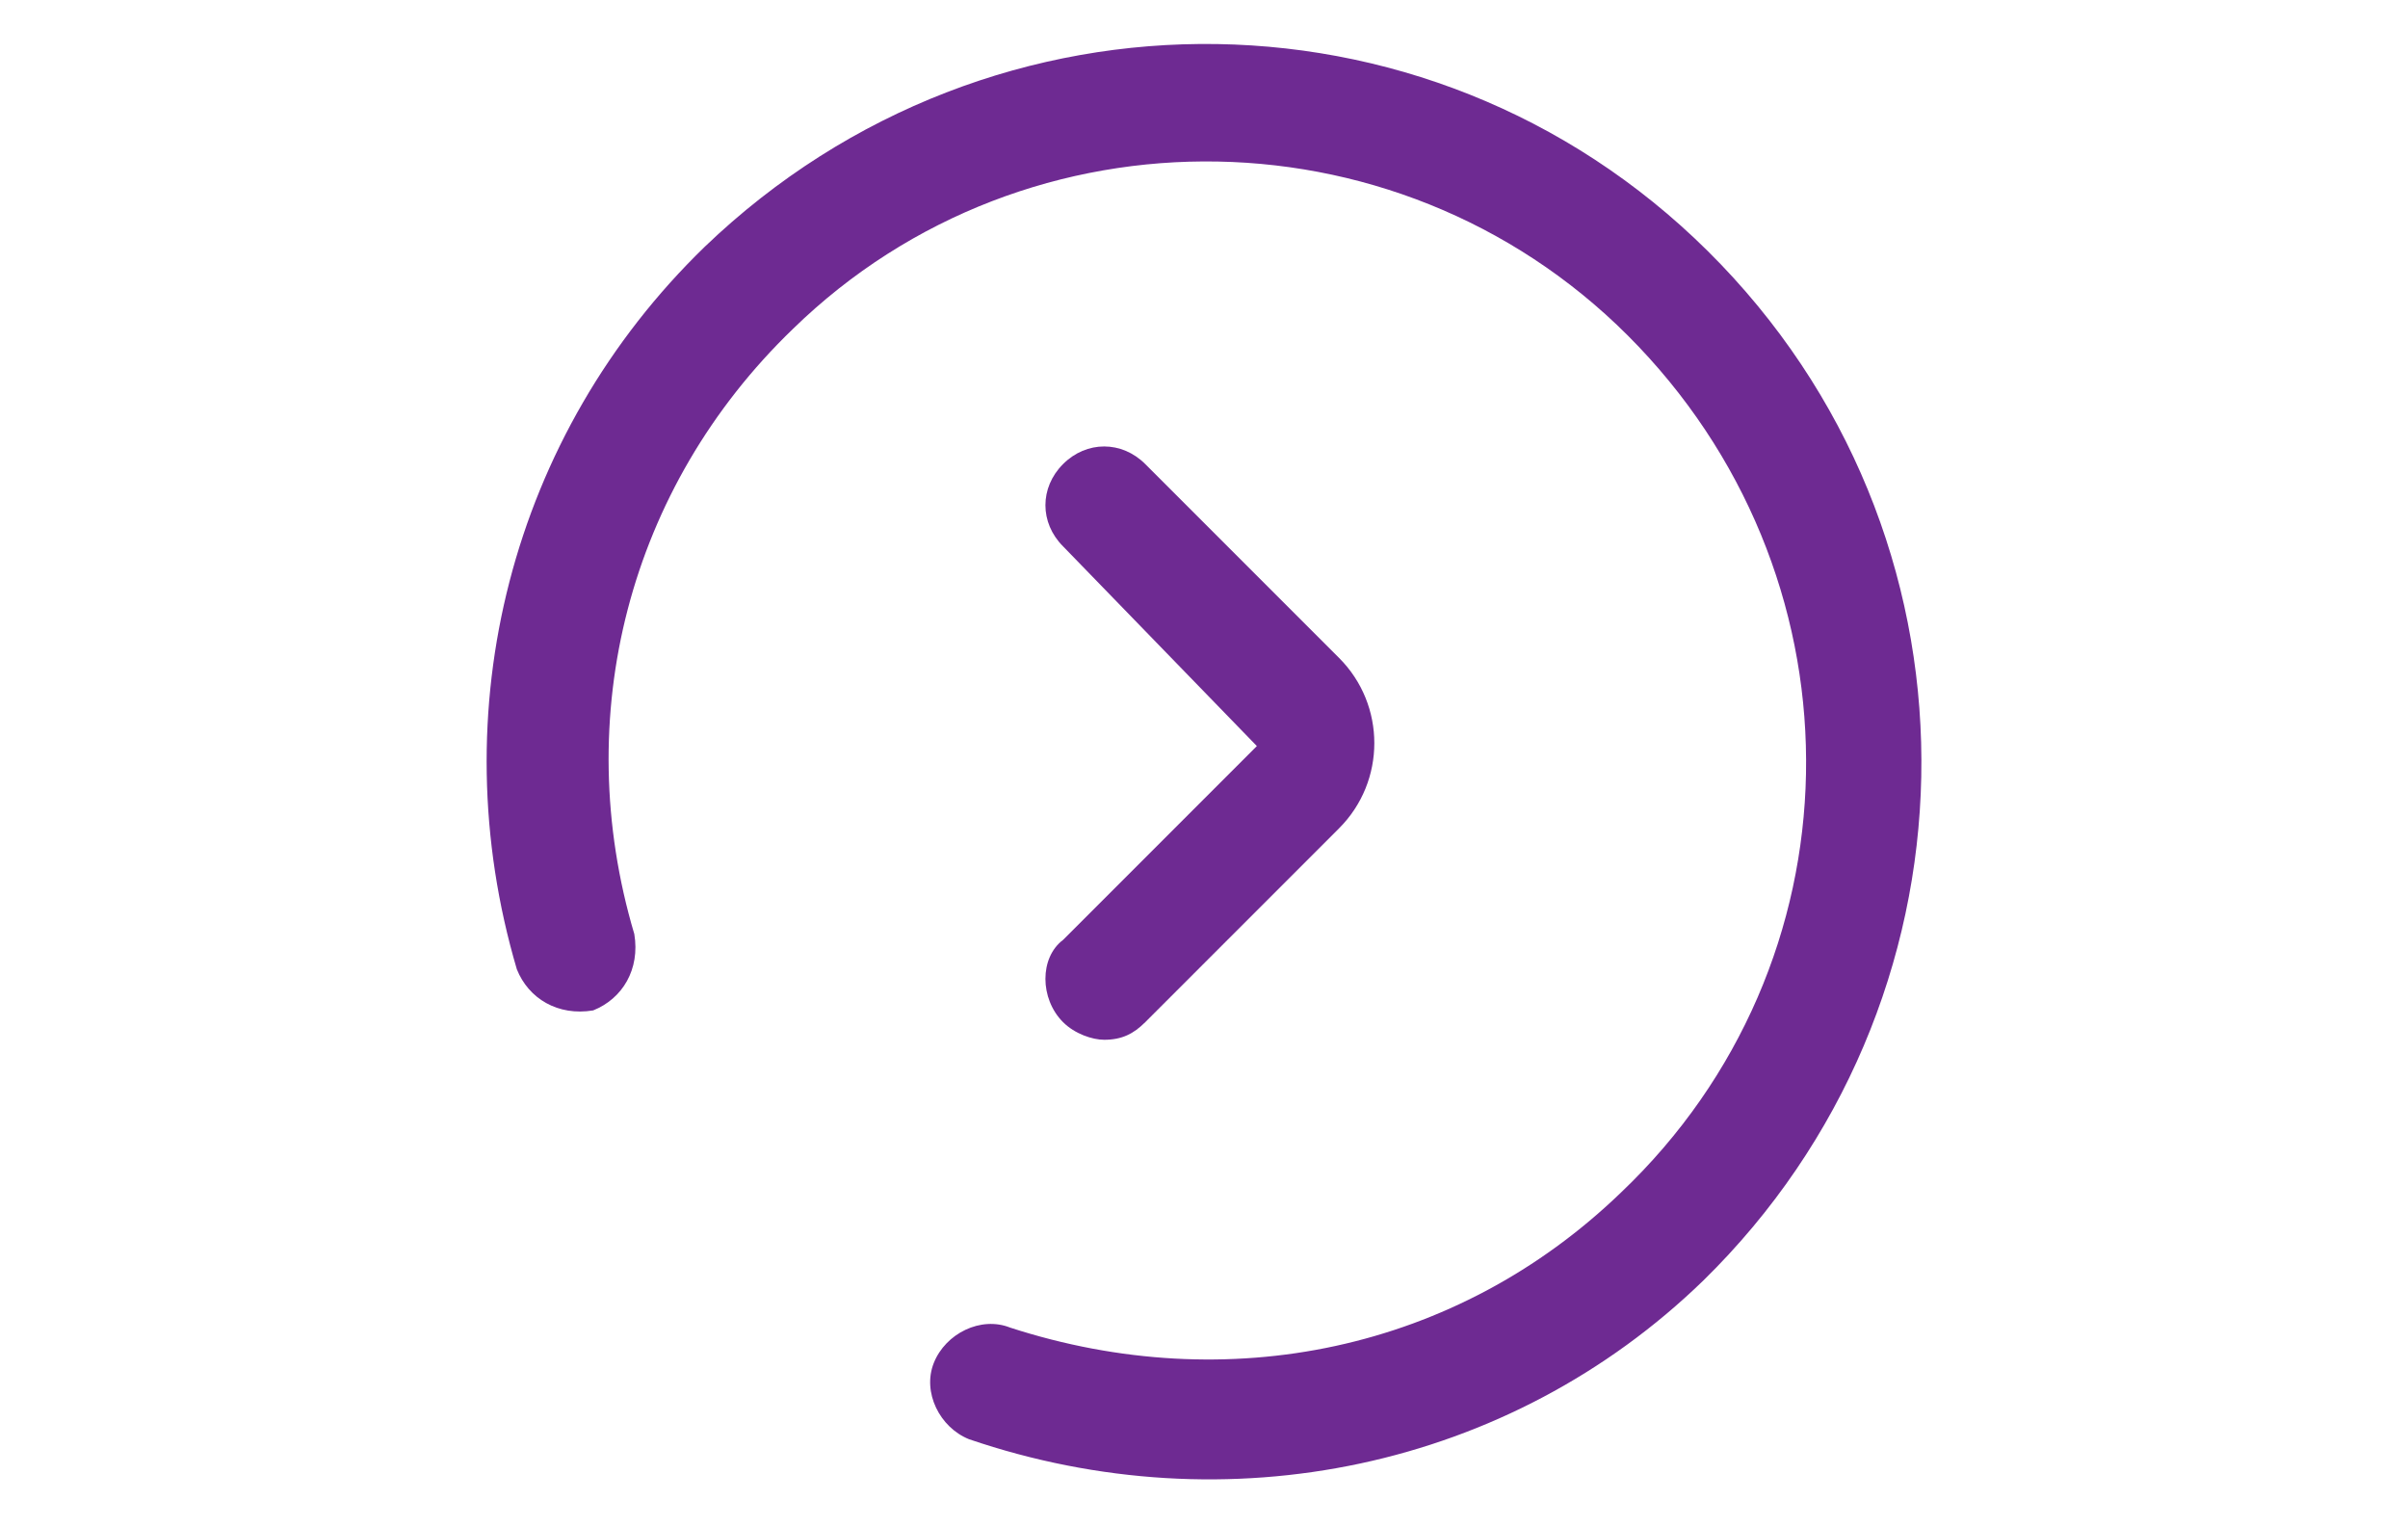
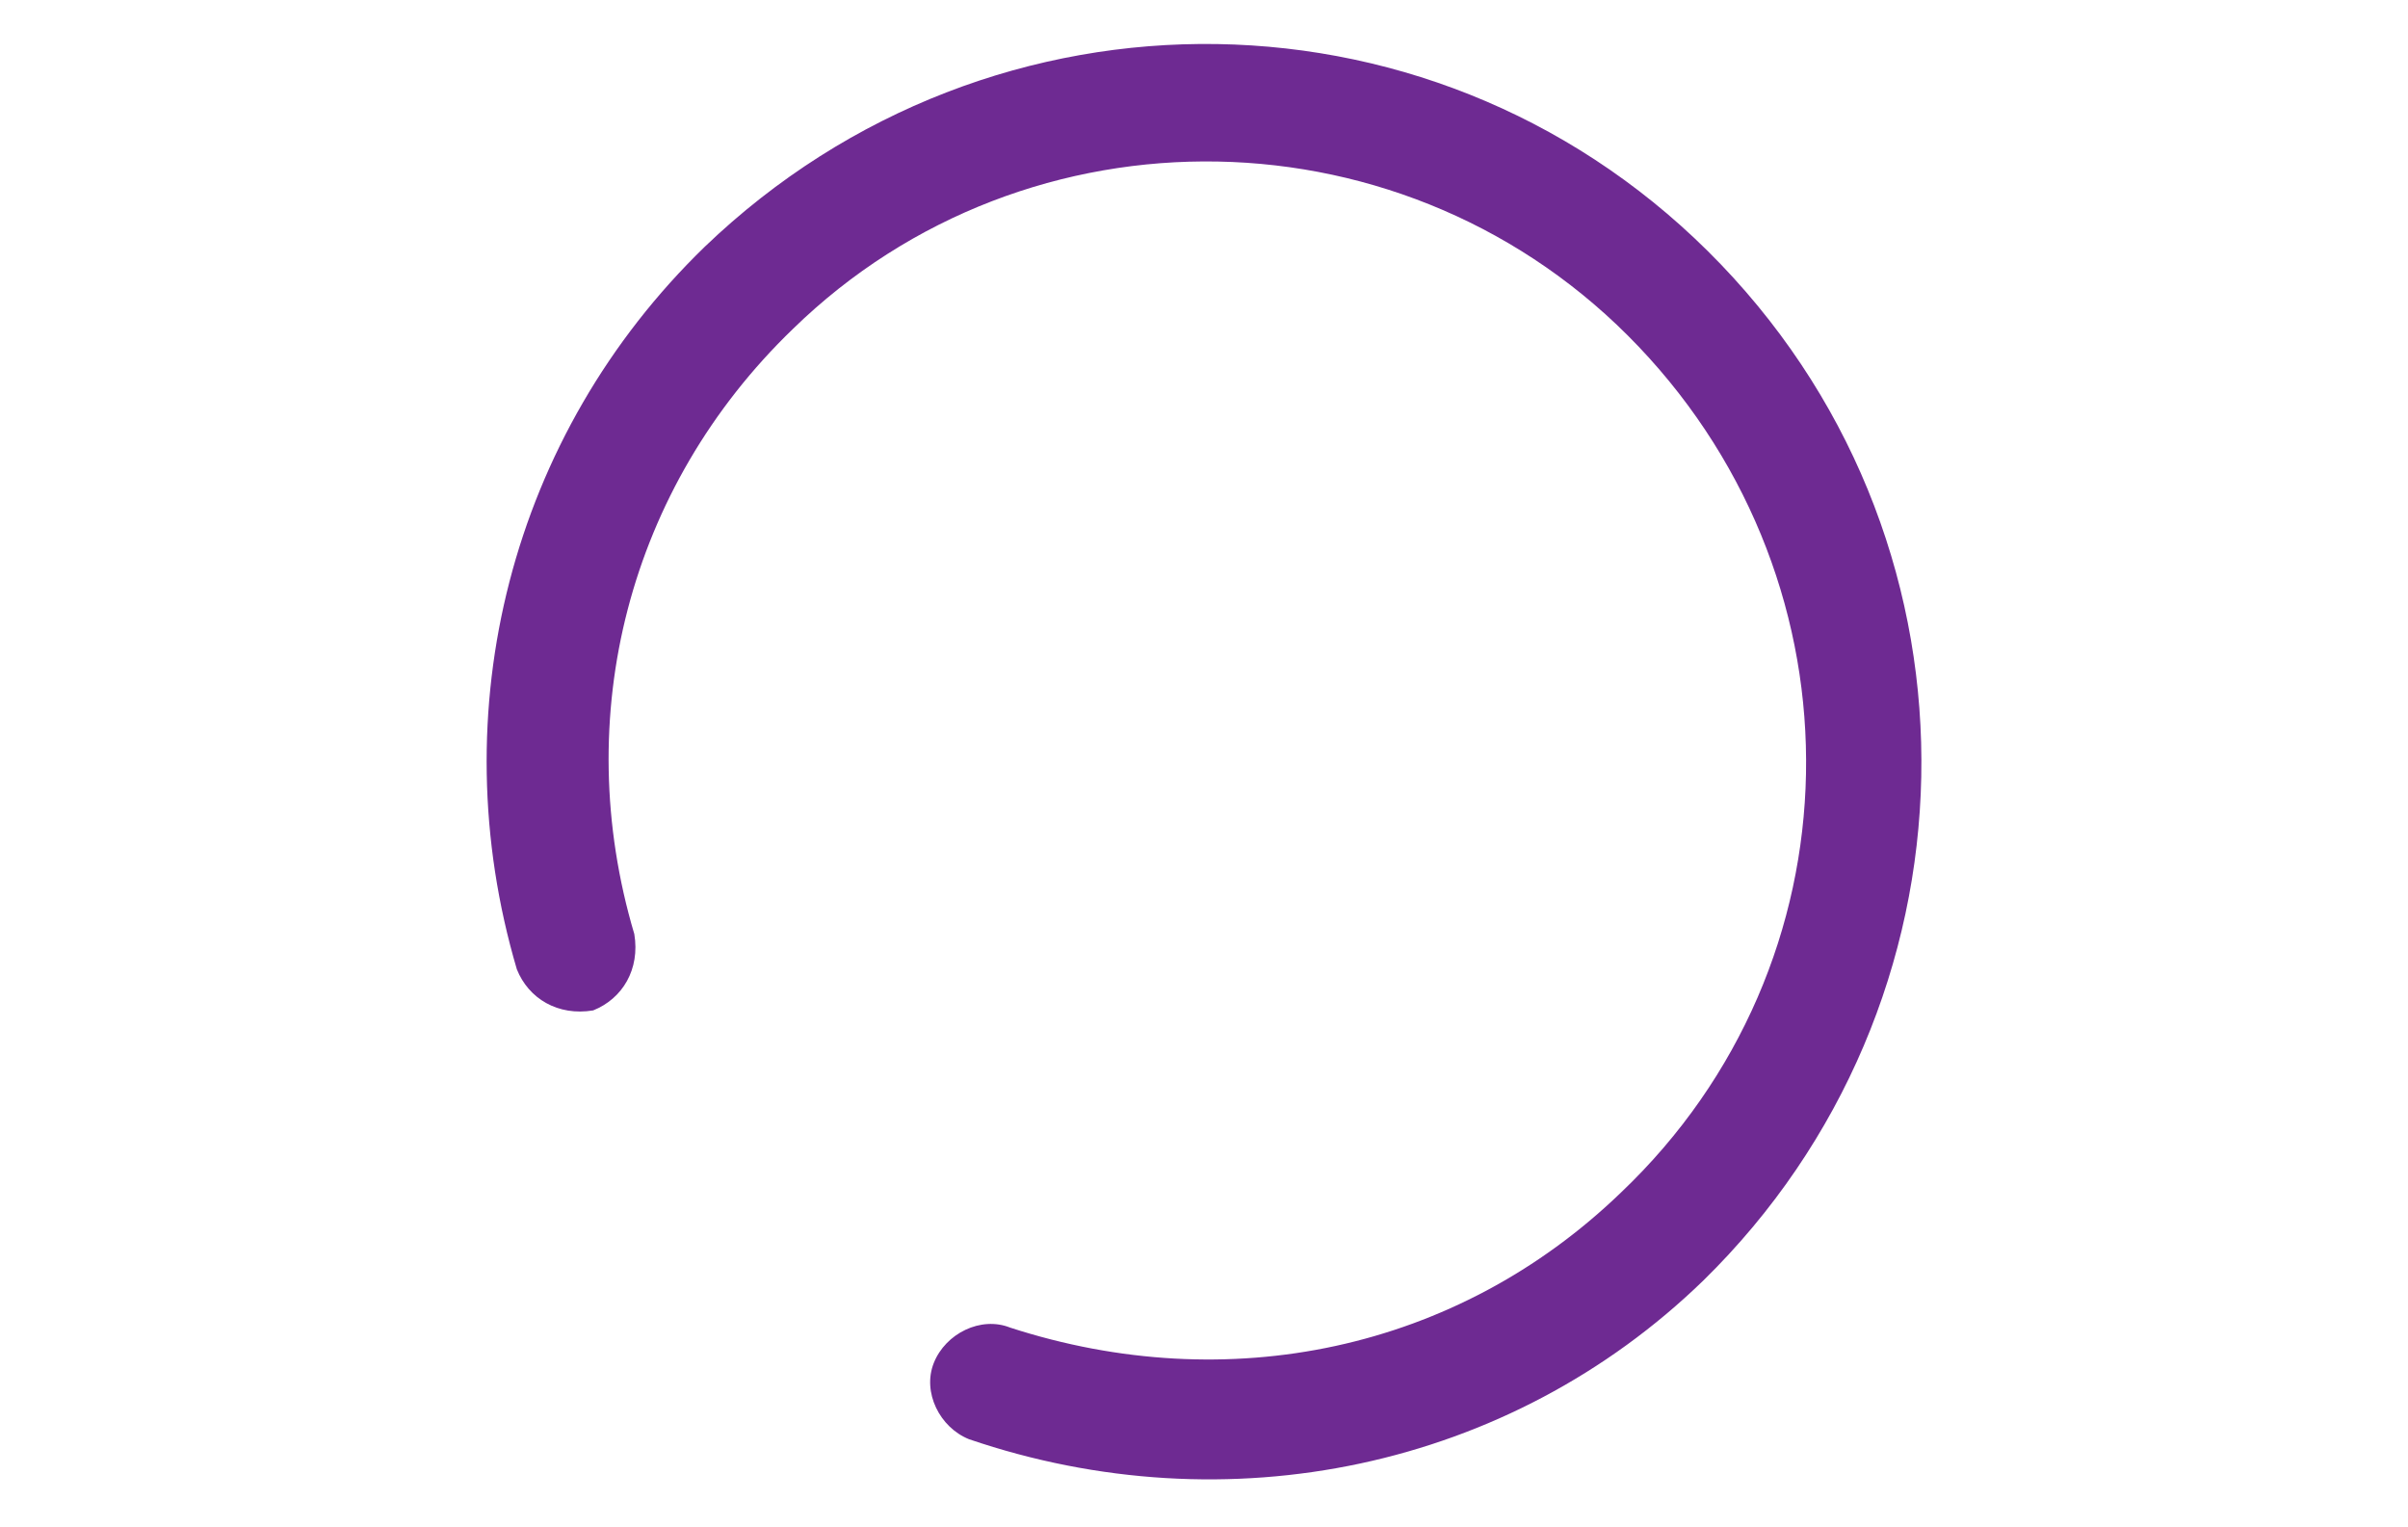
<svg xmlns="http://www.w3.org/2000/svg" version="1.1" id="Capa_1" x="0px" y="0px" width="41px" height="26px" viewBox="0 0 41 26" style="enable-background:new 0 0 41 26;" xml:space="preserve">
  <style type="text/css">
	.st0{fill:#6E2A92;}
</style>
  <g>
-     <path class="st0" d="M18.1,17.4c0.2,0.2,0.5,0.3,0.7,0.3c0.3,0,0.5-0.1,0.7-0.3l3.3-3.3c0.8-0.8,0.8-2.1,0-2.9l-3.3-3.3   c-0.4-0.4-1-0.4-1.4,0c-0.4,0.4-0.4,1,0,1.4l3.3,3.4l-3.3,3.3C17.7,16.3,17.7,17,18.1,17.4L18.1,17.4z" />
    <path class="st0" d="M8.8,16.5c0.2,0.5,0.7,0.8,1.3,0.7c0.5-0.2,0.8-0.7,0.7-1.3c-1.1-3.7-0.1-7.6,2.7-10.3   c4-3.9,10.5-3.8,14.4,0.3s3.8,10.5-0.3,14.4c-2.8,2.7-6.7,3.5-10.4,2.3c-0.5-0.2-1.1,0.1-1.3,0.6c-0.2,0.5,0.1,1.1,0.6,1.3   C20.9,26,25.7,25,29,21.8c4.8-4.7,5-12.4,0.3-17.3S16.9-0.5,12,4.2C8.7,7.4,7.5,12.1,8.8,16.5L8.8,16.5z" />
  </g>
  <g>
</g>
  <g>
</g>
  <g>
</g>
  <g>
</g>
  <g>
</g>
  <g>
</g>
  <g>
</g>
  <g>
</g>
  <g>
</g>
  <g>
</g>
  <g>
</g>
  <g>
</g>
  <g>
</g>
  <g>
</g>
  <g>
</g>
</svg>